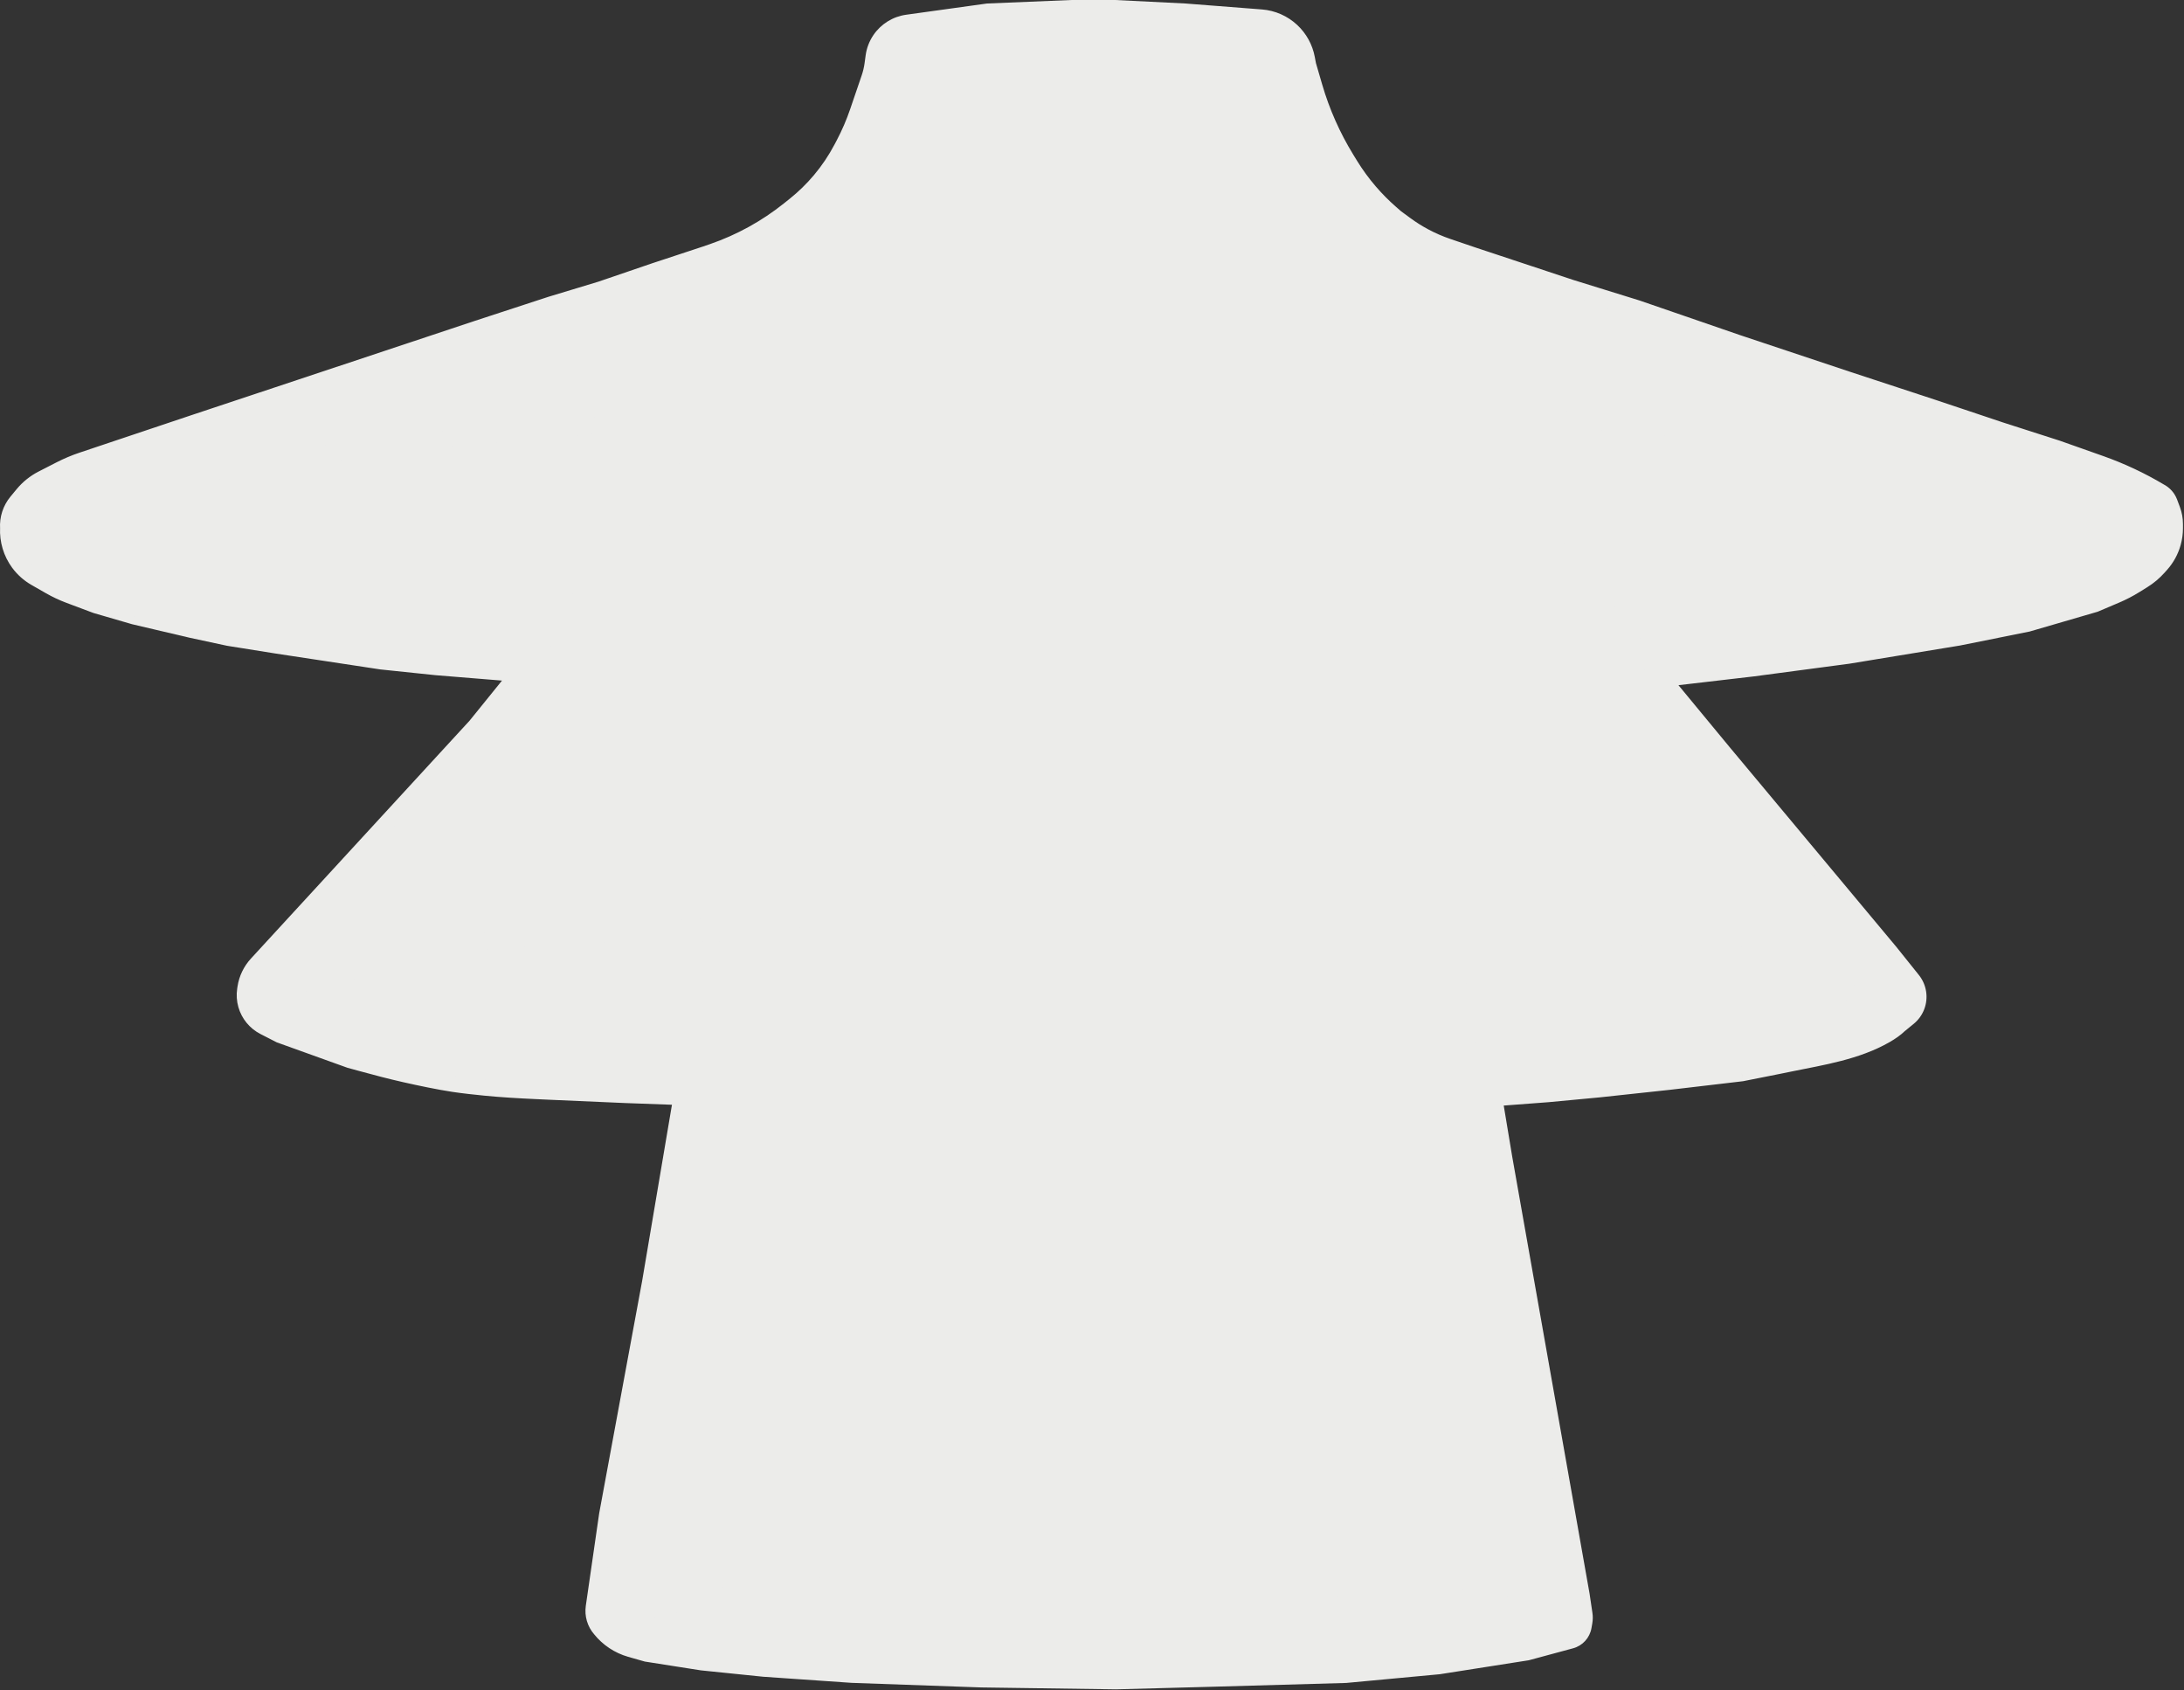
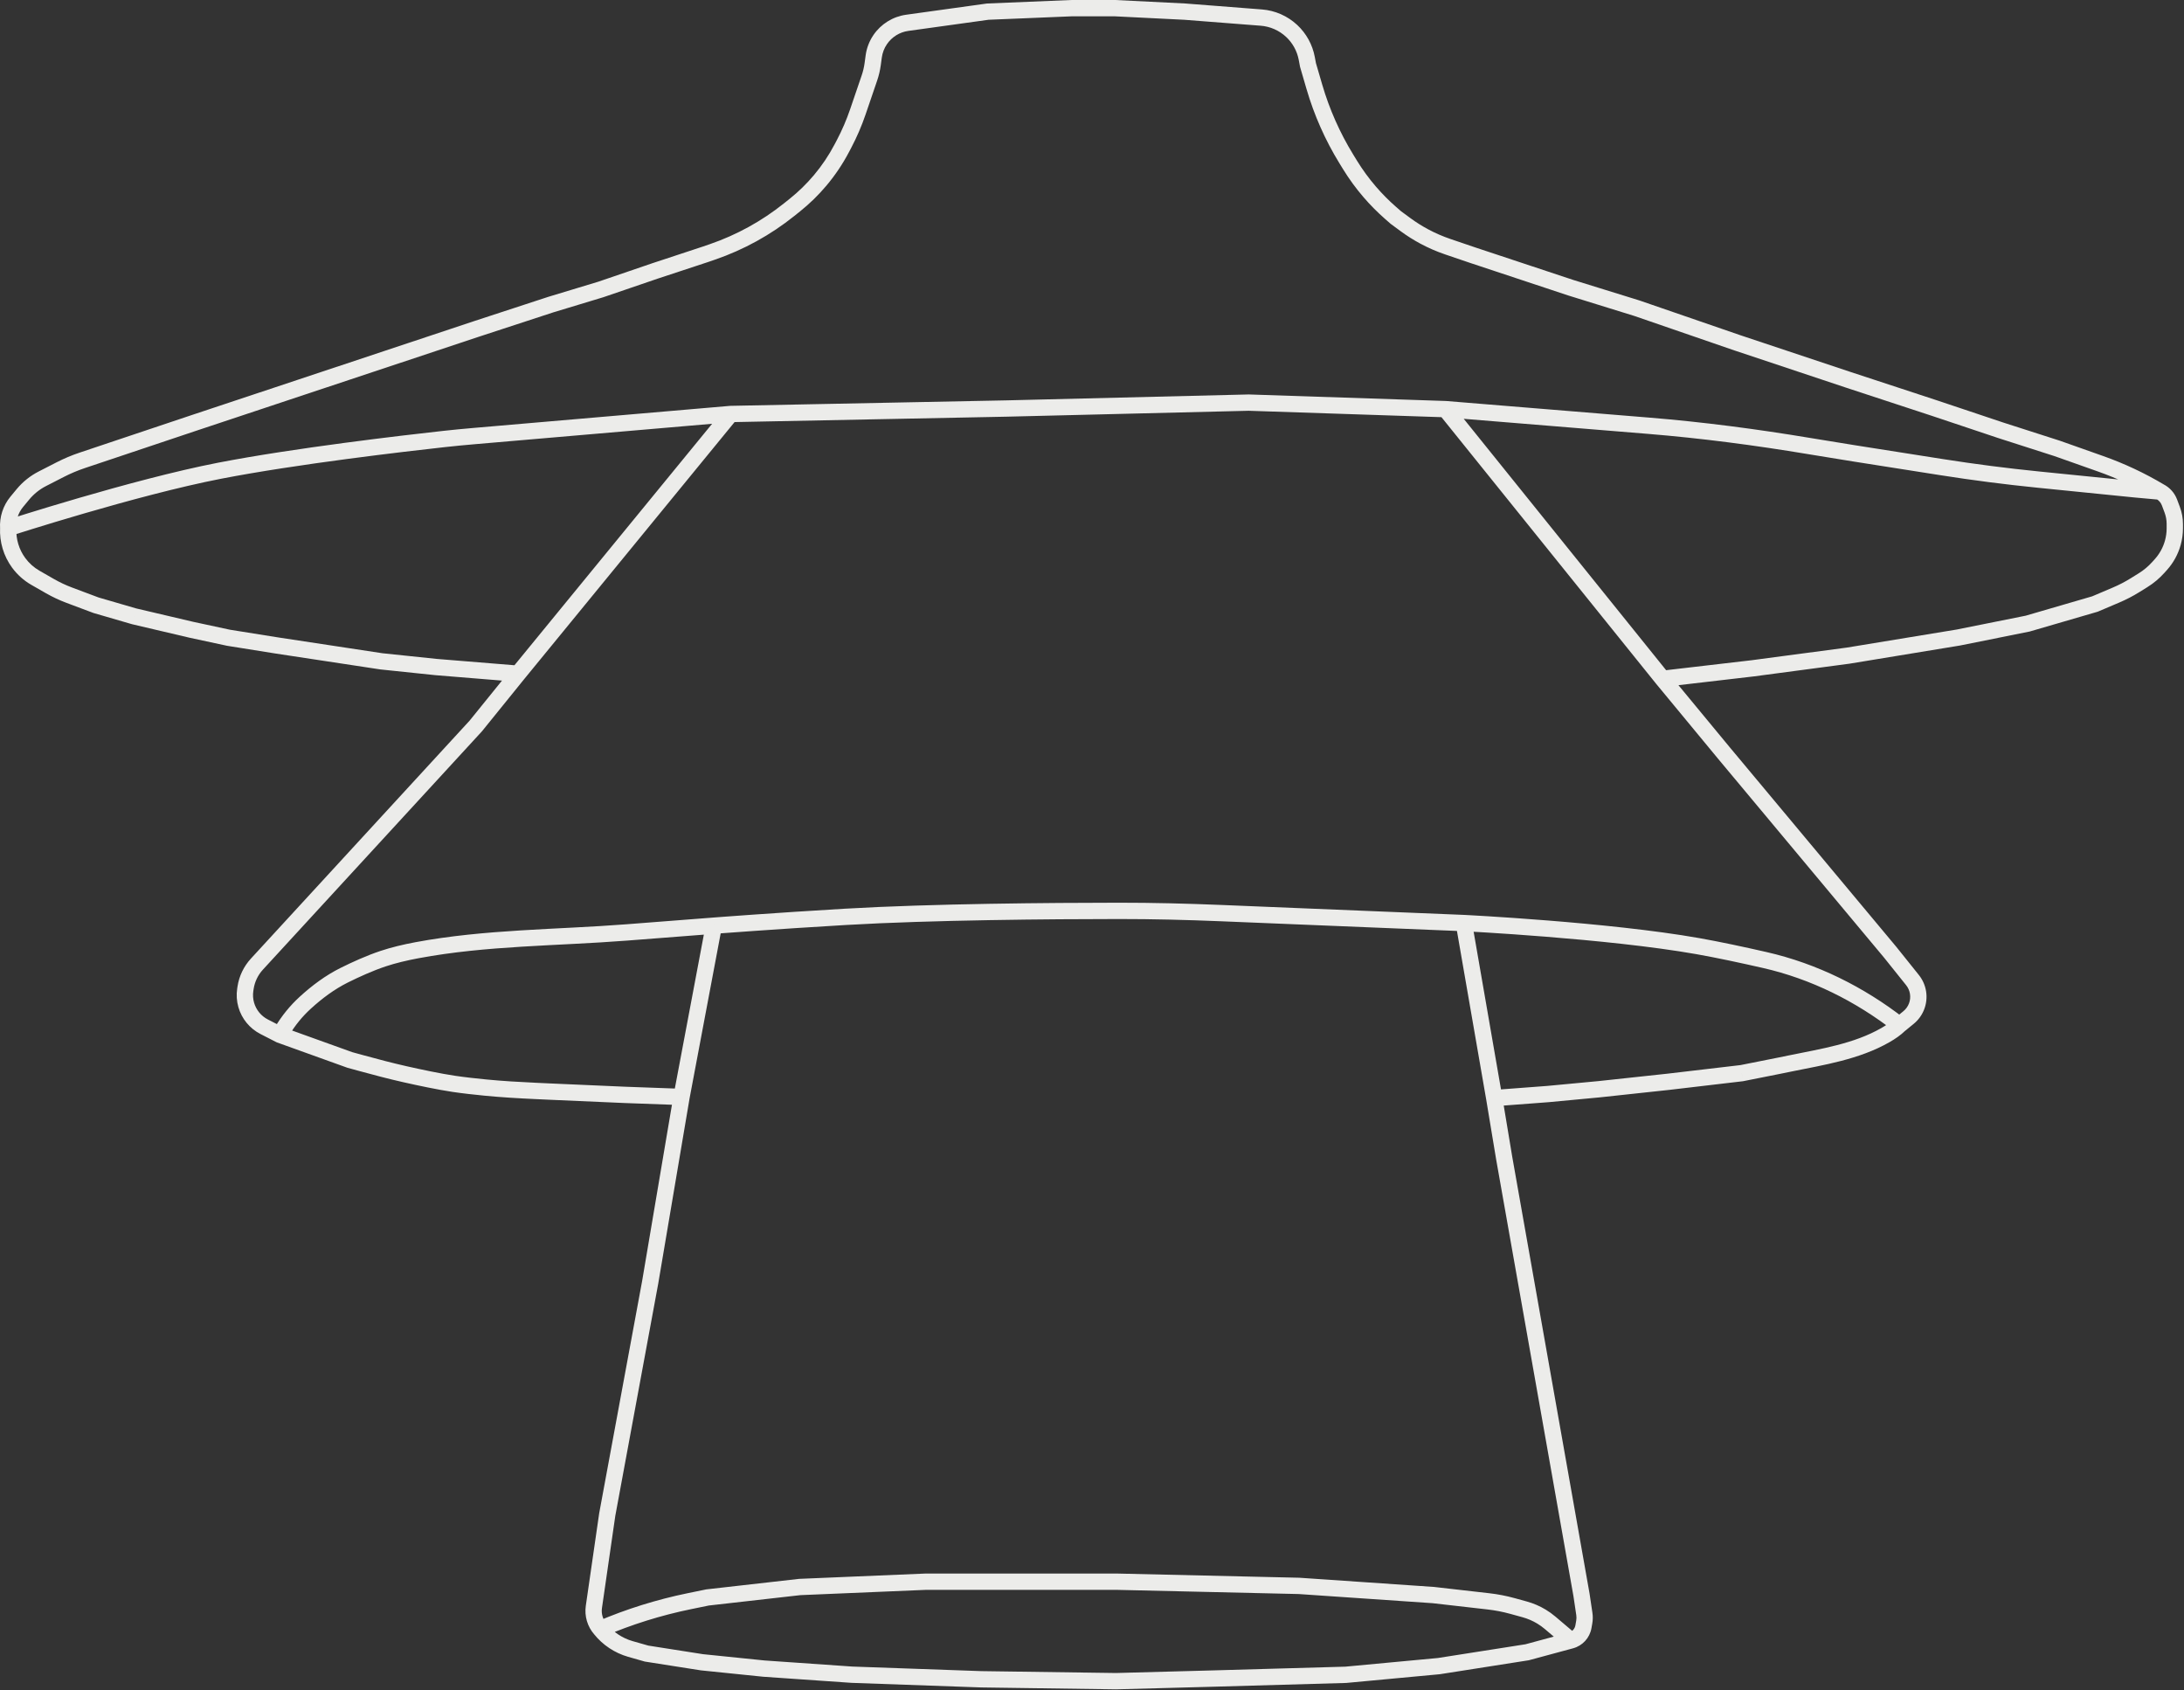
<svg xmlns="http://www.w3.org/2000/svg" width="1339" height="1036" viewBox="0 0 1339 1036" fill="none">
  <rect x="0" y="0" width="1339" height="1036" fill="#333333" stroke="none" />
-   <path d="M605.615 7.132L657.046 5H683.588L726.408 7.132L773.299 10.778C780.265 11.32 786.839 14.215 791.942 18.987C796.728 23.465 799.961 29.354 801.169 35.796L801.926 39.833L805.831 53.211C810.367 68.754 816.96 83.621 825.435 97.417L827.664 101.047C831.241 106.87 835.277 112.398 839.734 117.579C843.688 122.176 847.963 126.487 852.526 130.48L855.78 133.327L861.668 137.66C865.319 140.348 869.156 142.773 873.151 144.916C877.777 147.398 882.599 149.496 887.569 151.187L902.843 156.384L963.33 176.441L1003.6 188.918L1065.04 210.08L1132.79 232.664L1185.69 250.036L1226.76 263.776L1261.18 274.831L1287.8 284.24C1300.46 288.713 1312.63 294.428 1324.16 301.302C1326.9 302.704 1329.02 305.082 1330.1 307.967L1331.79 312.486C1332.83 315.261 1333.36 318.2 1333.36 321.163V323.806C1333.36 326.834 1332.94 329.848 1332.13 332.764C1330.76 337.665 1328.28 342.186 1324.88 345.976L1323.3 347.738C1320.54 350.813 1317.36 353.48 1313.85 355.656L1308.85 358.756C1305.19 361.026 1301.36 363.013 1297.4 364.698L1284.4 370.221L1243.18 382.223L1200.7 390.752L1133.1 401.859L1074.51 409.641L1019.33 416.067L1056.93 461.554L1158.9 583.695L1172.54 600.721C1174.33 602.949 1175.5 605.605 1175.94 608.425C1176.85 614.183 1174.63 619.989 1170.11 623.674L1164.53 628.229C1162.24 630.472 1159.25 632.553 1155.95 634.439C1138.22 644.592 1117.51 647.755 1097.49 651.839L1090.73 653.217L1067.84 657.77L1022.81 663.061L980.479 667.614L949.102 670.567L916.104 673.058L922.22 709.881L969.631 977.658L971.362 989.301C971.601 990.911 971.581 992.548 971.301 994.152L970.791 997.077C970.084 1001.13 967.086 1004.41 963.108 1005.47L936.228 1012.73L882.147 1021.21L825.092 1026.53L744.454 1028.82L684.259 1030.44L601.431 1029.28L522.336 1026.48L468.439 1022.74L430.472 1018.87L396.416 1013.53L386.482 1010.7C379.228 1008.63 372.798 1004.35 368.08 998.468C364.852 994.755 363.4 989.82 364.105 984.951L372.282 928.41L398.596 786.124L417.851 672.345L383.297 671.088L336.806 669.055L328.426 668.666C318.098 668.187 307.776 667.597 297.485 666.59C291.142 665.969 283.948 665.179 278.175 664.312C269.012 662.936 257.218 660.436 248.26 658.415C239.345 656.404 230.51 654.078 221.697 651.66L214.451 649.673L171.628 634.276L161.97 629.328C156.611 626.583 152.627 621.741 150.966 615.954C150.102 612.943 149.897 609.78 150.366 606.683L150.554 605.444C151.375 600.027 153.794 594.978 157.503 590.945L291.665 445.012L317.615 412.942L267.386 408.853L233.831 405.351L169.772 395.635L140.058 390.889L117.462 386.031L82.191 377.748L58.88 370.966L42.443 364.802C38.337 363.263 34.363 361.394 30.558 359.214L21.717 354.147C17.69 351.84 14.191 348.714 11.446 344.973C6.933 338.823 4.675 331.283 5.046 323.664C4.676 317.845 6.538 312.104 10.251 307.609L14.018 303.05C17.302 299.074 21.364 295.811 25.954 293.462L36.964 287.825C41.314 285.599 45.825 283.701 50.459 282.149L118.486 259.36L292.539 201.474L337.697 186.698L368.411 177.4L401.45 166.111L432.662 155.818L436.848 154.376C453.854 148.518 469.725 139.781 483.769 128.544L487.334 125.691C492.979 121.176 498.166 116.116 502.822 110.587C507.934 104.517 512.376 97.913 516.073 90.891L517.465 88.248C520.808 81.897 523.651 75.295 525.968 68.503L533.044 47.761C533.973 45.038 534.636 42.232 535.025 39.382L535.681 34.579C536.186 30.884 537.542 27.356 539.642 24.274C543.471 18.657 549.496 14.92 556.229 13.985L605.615 7.132Z" fill="#ECECEA" />
  <path d="M605.615 7.132L605.408 2.136L605.167 2.146L604.927 2.179L605.615 7.132ZM657.046 5V0H656.942L656.839 0.004L657.046 5ZM683.588 5L683.836 0.006L683.712 0H683.588V5ZM726.408 7.132L726.796 2.147L726.727 2.141L726.657 2.138L726.408 7.132ZM773.299 10.778L772.912 15.763L772.912 15.763L773.299 10.778ZM556.229 13.985L555.542 9.033L555.542 9.033L556.229 13.985ZM535.681 34.579L530.727 33.903L530.727 33.903L535.681 34.579ZM535.025 39.382L539.98 40.058L539.98 40.058L535.025 39.382ZM533.044 47.761L537.776 49.375L537.776 49.375L533.044 47.761ZM525.968 68.503L521.236 66.888L521.236 66.888L525.968 68.503ZM517.465 88.248L513.04 85.919L513.04 85.919L517.465 88.248ZM516.073 90.891L520.497 93.22L520.497 93.22L516.073 90.891ZM436.848 154.376L438.477 159.103L438.477 159.103L436.848 154.376ZM432.662 155.818L434.228 160.566L434.259 160.556L434.29 160.545L432.662 155.818ZM401.45 166.111L399.884 161.362L399.858 161.371L399.833 161.38L401.45 166.111ZM368.411 177.4L369.86 182.186L369.945 182.16L370.028 182.132L368.411 177.4ZM337.697 186.698L336.249 181.912L336.195 181.928L336.142 181.946L337.697 186.698ZM292.539 201.474L290.984 196.721L290.973 196.725L290.961 196.729L292.539 201.474ZM118.486 259.36L116.908 254.615L116.898 254.619L118.486 259.36ZM50.459 282.149L48.871 277.408L48.871 277.408L50.459 282.149ZM36.964 287.825L39.243 292.276L39.243 292.276L36.964 287.825ZM25.954 293.462L23.676 289.011L23.676 289.011L25.954 293.462ZM14.018 303.05L17.872 306.234L17.872 306.234L14.018 303.05ZM10.251 307.609L6.396 304.425L6.396 304.425L10.251 307.609ZM21.717 354.147L19.231 358.485L19.231 358.485L21.717 354.147ZM30.558 359.214L28.073 363.552L28.073 363.552L30.558 359.214ZM42.443 364.802L44.198 360.121L44.198 360.121L42.443 364.802ZM58.88 370.966L57.124 375.648L57.301 375.714L57.483 375.767L58.88 370.966ZM82.191 377.748L80.794 382.549L80.92 382.585L81.048 382.615L82.191 377.748ZM117.462 386.031L116.319 390.899L116.365 390.91L116.411 390.92L117.462 386.031ZM140.058 390.889L139.007 395.778L139.137 395.806L139.269 395.827L140.058 390.889ZM169.772 395.635L168.983 400.572L169.002 400.575L169.022 400.578L169.772 395.635ZM233.831 405.351L233.081 410.294L233.196 410.312L233.312 410.324L233.831 405.351ZM267.386 408.853L266.867 413.826L266.924 413.832L266.981 413.837L267.386 408.853ZM150.554 605.444L145.61 604.695L145.61 604.695L150.554 605.444ZM150.366 606.683L155.31 607.432L155.31 607.432L150.366 606.683ZM214.451 649.673L212.759 654.378L212.941 654.444L213.128 654.495L214.451 649.673ZM221.697 651.66L223.019 646.838L223.019 646.838L221.697 651.66ZM248.26 658.415L247.16 663.293L247.16 663.293L248.26 658.415ZM278.175 664.312L277.433 669.257L277.433 669.257L278.175 664.312ZM297.485 666.59L296.998 671.566L296.998 671.566L297.485 666.59ZM328.426 668.666L328.658 663.672L328.658 663.672L328.426 668.666ZM336.806 669.055L336.574 674.05L336.588 674.051L336.806 669.055ZM383.297 671.088L383.079 676.084L383.097 676.084L383.115 676.085L383.297 671.088ZM398.596 786.124L403.512 787.033L403.519 786.996L403.526 786.958L398.596 786.124ZM372.282 928.41L367.366 927.501L367.348 927.598L367.334 927.695L372.282 928.41ZM364.105 984.951L369.053 985.667L369.053 985.667L364.105 984.951ZM386.482 1010.7L385.11 1015.51L385.11 1015.51L386.482 1010.7ZM396.416 1013.53L395.044 1018.34L395.339 1018.42L395.642 1018.47L396.416 1013.53ZM430.472 1018.87L429.698 1023.81L429.831 1023.83L429.964 1023.84L430.472 1018.87ZM468.439 1022.74L467.931 1027.72L468.012 1027.73L468.094 1027.73L468.439 1022.74ZM522.336 1026.48L521.99 1031.46L522.074 1031.47L522.159 1031.47L522.336 1026.48ZM601.431 1029.28L601.254 1034.27L601.307 1034.27L601.36 1034.28L601.431 1029.28ZM684.259 1030.44L684.188 1035.44L684.291 1035.44L684.393 1035.44L684.259 1030.44ZM744.454 1028.82L744.589 1033.82L744.596 1033.82L744.454 1028.82ZM825.092 1026.53L825.233 1031.53L825.395 1031.53L825.557 1031.51L825.092 1026.53ZM882.147 1021.21L882.612 1026.19L882.767 1026.17L882.921 1026.15L882.147 1021.21ZM936.228 1012.73L937.002 1017.67L937.27 1017.63L937.532 1017.56L936.228 1012.73ZM970.791 997.077L965.865 996.218L965.865 996.218L970.791 997.077ZM971.301 994.152L976.227 995.011L976.227 995.011L971.301 994.152ZM971.362 989.301L966.416 990.036L966.416 990.036L971.362 989.301ZM969.631 977.658L974.577 976.923L974.567 976.854L974.555 976.786L969.631 977.658ZM949.102 670.567L949.479 675.553L949.525 675.549L949.571 675.545L949.102 670.567ZM980.479 667.614L980.948 672.592L980.981 672.589L981.014 672.585L980.479 667.614ZM1022.81 663.061L1023.34 668.032L1023.37 668.03L1023.39 668.027L1022.81 663.061ZM1067.84 657.77L1068.43 662.736L1068.62 662.713L1068.82 662.674L1067.84 657.77ZM1090.73 653.217L1091.71 658.121L1091.72 658.119L1091.73 658.116L1090.73 653.217ZM1097.49 651.839L1098.49 656.738L1098.49 656.738L1097.49 651.839ZM1155.95 634.439L1158.44 638.778L1158.44 638.778L1155.95 634.439ZM1170.11 623.674L1173.27 627.548L1173.27 627.548L1170.11 623.674ZM1172.54 600.721L1176.44 597.595L1176.44 597.595L1172.54 600.721ZM1158.9 583.695L1162.8 580.569L1162.77 580.529L1162.74 580.491L1158.9 583.695ZM1056.93 461.554L1053.08 464.74L1053.08 464.749L1053.09 464.759L1056.93 461.554ZM1019.33 416.067L1015.44 419.203L1015.46 419.228L1015.48 419.252L1019.33 416.067ZM1074.51 409.641L1075.09 414.607L1075.13 414.602L1075.17 414.597L1074.51 409.641ZM1133.1 401.859L1133.76 406.816L1133.83 406.806L1133.91 406.793L1133.1 401.859ZM1200.7 390.752L1201.51 395.685L1201.6 395.671L1201.68 395.654L1200.7 390.752ZM1243.18 382.223L1244.17 387.126L1244.37 387.084L1244.58 387.024L1243.18 382.223ZM1284.4 370.221L1285.8 375.021L1286.08 374.938L1286.36 374.822L1284.4 370.221ZM1297.4 364.698L1299.35 369.299L1299.35 369.299L1297.4 364.698ZM1308.85 358.756L1311.49 363.006L1311.49 363.006L1308.85 358.756ZM1313.85 355.656L1311.22 351.406L1311.22 351.406L1313.85 355.656ZM1323.3 347.738L1327.02 351.075L1327.02 351.075L1323.3 347.738ZM1324.88 345.976L1321.16 342.639L1321.16 342.64L1324.88 345.976ZM1287.8 284.24L1286.14 288.955L1286.14 288.955L1287.8 284.24ZM1261.18 274.831L1262.85 270.117L1262.78 270.093L1262.71 270.071L1261.18 274.831ZM1226.76 263.776L1225.17 268.518L1225.2 268.528L1225.23 268.537L1226.76 263.776ZM1185.69 250.036L1187.28 245.295L1187.27 245.29L1187.25 245.286L1185.69 250.036ZM1132.79 232.664L1131.21 237.408L1131.22 237.411L1131.23 237.415L1132.79 232.664ZM1065.04 210.08L1063.41 214.808L1063.43 214.816L1063.46 214.824L1065.04 210.08ZM1003.6 188.918L1005.23 184.19L1005.16 184.165L1005.08 184.142L1003.6 188.918ZM963.33 176.441L961.756 181.187L961.803 181.203L961.85 181.217L963.33 176.441ZM902.843 156.384L901.232 161.118L901.251 161.124L901.269 161.13L902.843 156.384ZM887.569 151.187L885.958 155.92L885.958 155.92L887.569 151.187ZM861.668 137.66L858.704 141.687L858.704 141.687L861.668 137.66ZM855.78 133.327L852.488 137.09L852.646 137.228L852.816 137.353L855.78 133.327ZM852.526 130.48L855.819 126.717L855.819 126.717L852.526 130.48ZM801.926 39.833L797.012 40.754L797.057 40.996L797.127 41.233L801.926 39.833ZM801.169 35.796L796.255 36.717L796.255 36.717L801.169 35.796ZM483.769 128.544L486.893 132.448L486.893 132.448L483.769 128.544ZM487.334 125.691L484.211 121.787L484.211 121.787L487.334 125.691ZM825.435 97.417L821.174 100.034L821.174 100.034L825.435 97.417ZM827.664 101.047L831.925 98.43L831.925 98.43L827.664 101.047ZM805.831 53.211L810.631 51.81L810.631 51.81L805.831 53.211ZM291.665 445.012L295.346 448.396L295.453 448.28L295.552 448.157L291.665 445.012ZM157.503 590.945L153.822 587.561L153.822 587.561L157.503 590.945ZM161.97 629.328L164.249 624.878L164.249 624.878L161.97 629.328ZM171.628 634.276L169.349 638.726L169.635 638.873L169.937 638.981L171.628 634.276ZM922.22 709.881L917.288 710.7L917.292 710.727L917.297 710.753L922.22 709.881ZM134.552 288.536L133.599 283.628L133.599 283.628L134.552 288.536ZM272.209 269.077L272.758 274.047L272.758 274.047L272.209 269.077ZM290.826 267.272L291.254 272.254L291.254 272.254L290.826 267.272ZM447.963 253.751L447.864 248.752L447.699 248.755L447.534 248.769L447.963 253.751ZM616.691 250.403L616.79 255.402L616.802 255.402L616.813 255.402L616.691 250.403ZM886.205 250.771L886.612 245.787L886.492 245.777L886.371 245.773L886.205 250.771ZM1010.55 260.93L1010.96 255.947L1010.96 255.947L1010.55 260.93ZM1109.41 273.431L1108.59 278.363L1108.59 278.363L1109.41 273.431ZM1137.11 277.938L1136.34 282.877L1136.34 282.877L1137.11 277.938ZM1190.58 286.346L1189.8 291.285L1189.8 291.285L1190.58 286.346ZM765.599 246.771L765.765 241.774L765.621 241.769L765.477 241.773L765.599 246.771ZM172.895 632.14L177.196 634.69L177.196 634.69L172.895 632.14ZM211.11 597.696L208.884 593.219L208.884 593.219L211.11 597.696ZM234.918 587.576L236.498 592.32L236.498 592.32L234.918 587.576ZM255.667 582.414L256.585 587.329L256.585 587.329L255.667 582.414ZM384.108 571.527L384.494 576.512L384.494 576.512L384.108 571.527ZM437.643 567.383L437.257 562.398L437.257 562.398L437.643 567.383ZM518.435 561.956L518.727 566.947L518.727 566.947L518.435 561.956ZM685.926 558.299L685.923 553.299L685.923 553.299L685.926 558.299ZM748.571 559.668L748.366 564.663L748.366 564.663L748.571 559.668ZM897.479 565.768L897.726 560.774L897.705 560.773L897.683 560.772L897.479 565.768ZM1040.9 579.908L1041.77 574.985L1041.77 574.985L1040.9 579.908ZM1081.95 588.423L1080.84 593.298L1080.84 593.298L1081.95 588.423ZM422.708 981.395L421.706 976.497L421.706 976.497L422.708 981.395ZM433.827 979.12L433.264 974.152L433.043 974.177L432.824 974.222L433.827 979.12ZM490.306 972.723L490.096 967.727L489.919 967.735L489.743 967.754L490.306 972.723ZM567.839 969.459V964.459H567.734L567.629 964.463L567.839 969.459ZM684.259 969.459L684.374 964.46L684.316 964.459H684.259V969.459ZM796.483 972.04L796.823 967.052L796.711 967.044L796.598 967.041L796.483 972.04ZM878.721 977.658L879.287 972.69L879.174 972.677L879.061 972.669L878.721 977.658ZM912.529 981.512L911.963 986.479L911.963 986.479L912.529 981.512ZM927.296 984.37L925.968 989.19L925.968 989.19L927.296 984.37ZM934.784 986.434L936.113 981.613L936.112 981.613L934.784 986.434ZM950.358 994.661L947.124 998.475L947.125 998.475L950.358 994.661ZM1249.52 293.941L1249.02 298.916L1249.02 298.916L1249.52 293.941ZM1309.45 299.97L1308.95 304.944L1308.97 304.947L1309 304.949L1309.45 299.97ZM1331.79 312.486L1327.11 314.237L1327.11 314.237L1331.79 312.486ZM1330.1 307.967L1334.78 306.216L1334.78 306.215L1330.1 307.967ZM945.101 990.877L947.691 986.601L947.691 986.601L945.101 990.877ZM11.446 344.973L7.415 347.931L7.415 347.931L11.446 344.973ZM873.151 144.916L875.515 140.51L875.515 140.51L873.151 144.916ZM539.642 24.274L543.774 27.09L543.774 27.09L539.642 24.274ZM1332.13 332.764L1336.94 334.112L1336.94 334.112L1332.13 332.764ZM150.966 615.954L146.16 617.333L146.16 617.333L150.966 615.954ZM187.215 614.545L183.845 610.851L183.845 610.851L187.215 614.545ZM1175.94 608.425L1180.88 607.648L1180.88 607.648L1175.94 608.425ZM502.822 110.587L498.997 107.367L498.997 107.367L502.822 110.587ZM791.942 18.987L795.357 15.336L795.357 15.336L791.942 18.987ZM839.734 117.579L843.524 114.318L843.524 114.318L839.734 117.579ZM605.822 12.127L657.253 9.996L656.839 0.004L605.408 2.136L605.822 12.127ZM657.046 10H683.588V0H657.046V10ZM683.339 9.994L726.16 12.126L726.657 2.138L683.836 0.006L683.339 9.994ZM726.021 12.117L772.912 15.763L773.687 5.793L726.796 2.147L726.021 12.117ZM556.916 18.938L606.302 12.084L604.927 2.179L555.542 9.033L556.916 18.938ZM530.727 33.903L530.071 38.706L539.98 40.058L540.635 35.255L530.727 33.903ZM528.312 46.147L521.236 66.888L530.7 70.117L537.776 49.375L528.312 46.147ZM513.04 85.919L511.649 88.562L520.497 93.22L521.889 90.577L513.04 85.919ZM435.22 149.648L431.034 151.09L434.29 160.545L438.477 159.103L435.22 149.648ZM431.096 151.069L399.884 161.362L403.016 170.859L434.228 160.566L431.096 151.069ZM399.833 161.38L366.795 172.669L370.028 182.132L403.067 170.842L399.833 161.38ZM366.963 172.615L336.249 181.912L339.146 191.483L369.86 182.186L366.963 172.615ZM336.142 181.946L290.984 196.721L294.094 206.226L339.252 191.45L336.142 181.946ZM116.898 254.619L48.871 277.408L52.048 286.89L120.074 264.101L116.898 254.619ZM34.686 283.375L23.676 289.011L28.233 297.912L39.243 292.276L34.686 283.375ZM10.163 299.865L6.396 304.425L14.106 310.794L17.872 306.234L10.163 299.865ZM19.231 358.485L28.073 363.552L33.044 354.876L24.203 349.809L19.231 358.485ZM40.687 369.484L57.124 375.648L60.635 366.284L44.198 360.121L40.687 369.484ZM57.483 375.767L80.794 382.549L83.588 372.947L60.276 366.165L57.483 375.767ZM81.048 382.615L116.319 390.899L118.605 381.164L83.334 372.88L81.048 382.615ZM116.411 390.92L139.007 395.778L141.109 386.001L118.513 381.143L116.411 390.92ZM139.269 395.827L168.983 400.572L170.56 390.697L140.846 385.952L139.269 395.827ZM233.312 410.324L266.867 413.826L267.905 403.88L234.35 400.378L233.312 410.324ZM145.61 604.695L145.423 605.934L155.31 607.432L155.498 606.193L145.61 604.695ZM213.128 654.495L220.374 656.482L223.019 646.838L215.773 644.851L213.128 654.495ZM247.16 663.293C256.135 665.317 268.078 667.852 277.433 669.257L278.917 659.368C269.946 658.021 258.302 655.555 249.36 653.538L247.16 663.293ZM277.433 669.257C283.336 670.143 290.632 670.943 296.998 671.566L297.972 661.614C291.653 660.995 284.561 660.215 278.917 659.368L277.433 669.257ZM328.194 673.661L336.574 674.05L337.038 664.061L328.658 663.672L328.194 673.661ZM336.588 674.051L383.079 676.084L383.516 666.093L337.025 664.06L336.588 674.051ZM393.679 785.215L367.366 927.501L377.199 929.32L403.512 787.033L393.679 785.215ZM367.334 927.695L359.156 984.235L369.053 985.667L377.231 929.126L367.334 927.695ZM385.11 1015.51L395.044 1018.34L397.788 1008.72L387.854 1005.89L385.11 1015.51ZM395.642 1018.47L429.698 1023.81L431.246 1013.93L397.19 1008.59L395.642 1018.47ZM429.964 1023.84L467.931 1027.72L468.947 1017.77L430.98 1013.89L429.964 1023.84ZM468.094 1027.73L521.99 1031.46L522.681 1021.49L468.785 1017.75L468.094 1027.73ZM522.159 1031.47L601.254 1034.27L601.607 1024.28L522.513 1021.48L522.159 1031.47ZM601.36 1034.28L684.188 1035.44L684.329 1025.44L601.501 1024.28L601.36 1034.28ZM684.393 1035.44L744.589 1033.82L744.319 1023.82L684.124 1025.44L684.393 1035.44ZM744.596 1033.82L825.233 1031.53L824.95 1021.54L744.313 1023.82L744.596 1033.82ZM825.557 1031.51L882.612 1026.19L881.682 1016.23L824.627 1021.56L825.557 1031.51ZM882.921 1026.15L937.002 1017.67L935.454 1007.79L881.373 1016.27L882.921 1026.15ZM937.532 1017.56L964.413 1010.3L961.804 1000.64L934.924 1007.91L937.532 1017.56ZM975.717 997.936L976.227 995.011L966.376 993.293L965.865 996.218L975.717 997.936ZM976.308 988.566L974.577 976.923L964.686 978.393L966.416 990.036L976.308 988.566ZM949.571 675.545L980.948 672.592L980.011 662.636L948.634 665.589L949.571 675.545ZM981.014 672.585L1023.34 668.032L1022.27 658.09L979.945 662.642L981.014 672.585ZM1023.39 668.027L1068.43 662.736L1067.26 652.804L1022.22 658.095L1023.39 668.027ZM1068.82 662.674L1091.71 658.121L1089.75 648.313L1066.87 652.866L1068.82 662.674ZM1091.73 658.116L1098.49 656.738L1096.49 646.94L1089.73 648.318L1091.73 658.116ZM1158.44 638.778C1161.94 636.775 1165.33 634.451 1168.03 631.799L1161.03 624.659C1159.16 626.494 1156.56 628.331 1153.47 630.1L1158.44 638.778ZM1167.69 632.103L1173.27 627.548L1166.95 619.8L1161.37 624.355L1167.69 632.103ZM1176.44 597.595L1162.8 580.569L1155 586.822L1168.64 603.847L1176.44 597.595ZM1162.74 580.491L1060.77 458.35L1053.09 464.759L1155.06 586.9L1162.74 580.491ZM1060.78 458.369L1023.19 412.881L1015.48 419.252L1053.08 464.74L1060.78 458.369ZM1075.17 414.597L1133.76 406.816L1132.44 396.903L1073.85 404.684L1075.17 414.597ZM1133.91 406.793L1201.51 395.685L1199.89 385.818L1132.29 396.925L1133.91 406.793ZM1201.68 395.654L1244.17 387.126L1242.2 377.321L1199.71 385.849L1201.68 395.654ZM1244.58 387.024L1285.8 375.021L1283 365.42L1241.78 377.423L1244.58 387.024ZM1286.36 374.822L1299.35 369.299L1295.44 360.096L1282.44 365.619L1286.36 374.822ZM1311.49 363.006L1316.49 359.905L1311.22 351.406L1306.22 354.507L1311.49 363.006ZM1327.02 351.075L1328.6 349.313L1321.16 342.64L1319.58 344.401L1327.02 351.075ZM1338.36 323.806V321.163H1328.36V323.806H1338.36ZM1289.47 279.526L1262.85 270.117L1259.52 279.546L1286.14 288.955L1289.47 279.526ZM1262.71 270.071L1228.28 259.016L1225.23 268.537L1259.66 279.592L1262.71 270.071ZM1228.34 259.035L1187.28 245.295L1184.11 254.778L1225.17 268.518L1228.34 259.035ZM1187.25 245.286L1134.35 227.914L1131.23 237.415L1184.13 254.787L1187.25 245.286ZM1134.37 227.921L1066.62 205.337L1063.46 214.824L1131.21 237.408L1134.37 227.921ZM1066.67 205.353L1005.23 184.19L1001.97 193.645L1063.41 214.808L1066.67 205.353ZM1005.08 184.142L964.81 171.665L961.85 181.217L1002.12 193.694L1005.08 184.142ZM964.904 171.696L904.417 151.638L901.269 161.13L961.756 181.187L964.904 171.696ZM904.454 151.651L889.18 146.453L885.958 155.92L901.232 161.118L904.454 151.651ZM864.632 133.634L858.744 129.3L852.816 137.353L858.704 141.687L864.632 133.634ZM859.073 129.564L855.819 126.717L849.234 134.242L852.488 137.09L859.073 129.564ZM806.841 38.911L806.084 34.874L796.255 36.717L797.012 40.754L806.841 38.911ZM486.893 132.448L490.458 129.596L484.211 121.787L480.645 124.64L486.893 132.448ZM821.174 100.034L823.404 103.664L831.925 98.43L829.695 94.8L821.174 100.034ZM797.127 41.233L801.031 54.612L810.631 51.81L806.726 38.432L797.127 41.233ZM266.981 413.837L317.209 417.926L318.021 407.959L267.792 403.87L266.981 413.837ZM313.728 409.797L287.778 441.867L295.552 448.157L321.502 416.087L313.728 409.797ZM287.985 441.628L153.822 587.561L161.183 594.329L295.346 448.396L287.985 441.628ZM159.69 633.778L169.349 638.726L173.908 629.826L164.249 624.878L159.69 633.778ZM169.937 638.981L212.759 654.378L216.142 644.968L173.32 629.571L169.937 638.981ZM383.115 676.085L417.669 677.342L418.033 667.348L383.479 666.092L383.115 676.085ZM948.726 665.581L915.728 668.072L916.481 678.044L949.479 675.553L948.726 665.581ZM911.172 673.877L917.288 710.7L927.153 709.062L921.037 672.239L911.172 673.877ZM1019.91 421.033L1075.09 414.607L1073.93 404.674L1018.75 411.1L1019.91 421.033ZM5.046 323.664C6.586 328.421 6.587 328.421 6.587 328.421C6.587 328.421 6.588 328.421 6.589 328.42C6.591 328.42 6.595 328.419 6.599 328.417C6.608 328.414 6.621 328.41 6.639 328.404C6.676 328.392 6.73 328.375 6.803 328.351C6.948 328.305 7.166 328.235 7.452 328.143C8.024 327.959 8.873 327.688 9.973 327.338C12.172 326.639 15.375 325.629 19.384 324.383C27.403 321.893 38.642 318.466 51.515 314.722C77.299 307.223 109.497 298.493 135.505 293.444L133.599 283.628C107.125 288.767 74.569 297.602 48.722 305.12C35.779 308.884 24.481 312.329 16.418 314.833C12.386 316.086 9.162 317.103 6.944 317.808C5.835 318.16 4.977 318.435 4.396 318.621C4.106 318.714 3.884 318.786 3.735 318.834C3.66 318.858 3.603 318.876 3.565 318.889C3.546 318.895 3.531 318.899 3.522 318.903C3.517 318.904 3.513 318.905 3.51 318.906C3.509 318.907 3.508 318.907 3.507 318.907C3.506 318.907 3.506 318.908 5.046 323.664ZM135.505 293.444C181.697 284.477 248.42 276.733 272.758 274.047L271.661 264.107C247.354 266.79 180.247 274.572 133.599 283.628L135.505 293.444ZM291.254 272.254L448.391 258.733L447.534 248.769L290.397 262.29L291.254 272.254ZM448.062 258.75L616.79 255.402L616.592 245.404L447.864 248.752L448.062 258.75ZM885.798 255.754L1010.14 265.914L1010.96 255.947L886.612 245.787L885.798 255.754ZM1108.59 278.363C1117.91 279.918 1127.5 281.488 1136.34 282.877L1137.89 272.998C1129.09 271.616 1119.53 270.051 1110.23 268.5L1108.59 278.363ZM1136.34 282.877C1152.76 285.458 1173.29 288.687 1189.8 291.285L1191.36 281.407C1174.84 278.809 1154.31 275.579 1137.89 272.998L1136.34 282.877ZM616.813 255.402L765.721 251.77L765.477 241.773L616.569 245.405L616.813 255.402ZM765.434 251.769L886.04 255.768L886.371 245.773L765.765 241.774L765.434 251.769ZM882.311 253.907L1015.44 419.203L1023.23 412.93L890.099 247.635L882.311 253.907ZM444.094 250.583L313.747 409.775L321.484 416.11L451.831 256.919L444.094 250.583ZM175.929 636.826L177.196 634.69L168.594 629.59L167.327 631.727L175.929 636.826ZM213.336 602.173C220.091 598.815 228.53 594.975 236.498 592.32L233.337 582.833C224.733 585.7 215.823 589.769 208.884 593.219L213.336 602.173ZM236.498 592.32C242.484 590.325 249.355 588.68 256.585 587.329L254.749 577.499C247.238 578.902 239.892 580.648 233.337 582.833L236.498 592.32ZM384.494 576.512L438.028 572.368L437.257 562.398L383.722 566.542L384.494 576.512ZM437.643 567.383C438.028 572.368 438.028 572.368 438.029 572.368C438.029 572.368 438.029 572.368 438.03 572.368C438.031 572.368 438.032 572.368 438.035 572.368C438.039 572.368 438.046 572.367 438.054 572.366C438.072 572.365 438.099 572.363 438.134 572.36C438.205 572.355 438.311 572.347 438.451 572.336C438.732 572.314 439.15 572.283 439.697 572.241C440.792 572.158 442.407 572.036 444.481 571.882C448.63 571.574 454.619 571.136 461.975 570.619C476.688 569.583 496.866 568.228 518.727 566.947L518.142 556.964C496.231 558.248 476.013 559.606 461.273 560.643C453.902 561.162 447.901 561.601 443.74 561.91C441.66 562.064 440.041 562.186 438.94 562.27C438.39 562.311 437.97 562.343 437.687 562.365C437.545 562.376 437.438 562.384 437.366 562.39C437.33 562.393 437.303 562.395 437.285 562.396C437.276 562.397 437.269 562.397 437.264 562.398C437.262 562.398 437.26 562.398 437.259 562.398C437.258 562.398 437.258 562.398 437.257 562.398C437.257 562.398 437.257 562.398 437.643 567.383ZM518.727 566.947C571.507 563.856 644.731 563.324 685.93 563.299L685.923 553.299C644.729 553.324 571.243 553.855 518.142 556.964L518.727 566.947ZM748.366 564.663L897.274 570.764L897.683 560.772L748.776 554.672L748.366 564.663ZM897.479 565.768C897.231 570.762 897.231 570.762 897.232 570.762C897.232 570.762 897.233 570.762 897.234 570.762C897.237 570.762 897.241 570.762 897.246 570.763C897.256 570.763 897.271 570.764 897.292 570.765C897.333 570.767 897.396 570.77 897.479 570.774C897.645 570.783 897.893 570.796 898.22 570.813C898.873 570.847 899.841 570.898 901.093 570.967C903.598 571.105 907.241 571.312 911.787 571.592C920.88 572.153 933.58 573.001 948.007 574.154C976.906 576.464 1012.57 579.985 1040.03 584.832L1041.77 574.985C1013.81 570.05 977.761 566.501 948.804 564.186C934.304 563.027 921.541 562.174 912.402 561.611C907.832 561.33 904.167 561.121 901.643 560.982C900.38 560.913 899.403 560.861 898.741 560.826C898.409 560.809 898.157 560.796 897.986 560.787C897.901 560.783 897.837 560.78 897.793 560.778C897.771 560.776 897.755 560.776 897.743 560.775C897.738 560.775 897.734 560.775 897.731 560.774C897.729 560.774 897.728 560.774 897.727 560.774C897.726 560.774 897.726 560.774 897.479 565.768ZM1040.03 584.832C1052.31 586.999 1067.03 590.151 1080.84 593.298L1083.06 583.549C1069.19 580.387 1054.29 577.194 1041.77 574.985L1040.03 584.832ZM432.729 566.457L412.938 671.418L422.765 673.271L442.556 568.31L432.729 566.457ZM921.031 672.203L902.405 564.913L892.552 566.623L911.178 673.913L921.031 672.203ZM423.711 986.294L434.829 984.019L432.824 974.222L421.706 976.497L423.711 986.294ZM434.389 984.088L490.869 977.691L489.743 967.754L433.264 974.152L434.389 984.088ZM490.516 977.718L568.049 974.454L567.629 964.463L490.096 967.727L490.516 977.718ZM567.839 974.459H684.259V964.459H567.839V974.459ZM684.144 974.457L796.368 977.039L796.598 967.041L684.374 964.46L684.144 974.457ZM796.142 977.029L878.38 982.646L879.061 972.669L796.823 967.052L796.142 977.029ZM878.154 982.626L911.963 986.479L913.095 976.544L879.287 972.69L878.154 982.626ZM925.968 989.19L933.456 991.254L936.112 981.613L928.624 979.55L925.968 989.19ZM947.125 998.475L959.875 1009.28L966.342 1001.66L953.591 990.847L947.125 998.475ZM1249.02 298.916L1308.95 304.944L1309.95 294.995L1250.02 288.967L1249.02 298.916ZM1309 304.949L1323.71 306.281L1324.61 296.322L1309.9 294.99L1309 304.949ZM1336.47 310.735L1334.78 306.216L1325.42 309.718L1327.11 314.237L1336.47 310.735ZM1334.78 306.215C1333.27 302.161 1330.29 298.821 1326.44 296.85L1321.88 305.754C1323.51 306.588 1324.77 308.002 1325.42 309.718L1334.78 306.215ZM942.51 995.154C944.134 996.138 945.677 997.248 947.124 998.475L953.591 990.847C951.74 989.278 949.767 987.858 947.691 986.601L942.51 995.154ZM911.963 986.479C916.694 987.019 921.377 987.925 925.968 989.19L928.624 979.55C923.534 978.147 918.342 977.142 913.095 976.544L911.963 986.479ZM1080.84 593.298C1110.22 599.995 1137.57 613.59 1161.46 632.175L1167.6 624.283C1142.66 604.882 1113.99 590.599 1083.06 583.549L1080.84 593.298ZM685.93 563.299C706.742 563.286 727.538 563.81 748.366 564.663L748.776 554.672C727.845 553.814 706.906 553.286 685.923 553.299L685.93 563.299ZM7.415 347.931C10.573 352.235 14.598 355.831 19.231 358.485L24.203 349.809C20.782 347.848 17.809 345.193 15.477 342.015L7.415 347.931ZM256.585 587.329C298.494 579.502 341.062 579.873 384.494 576.512L383.722 566.542C341.456 569.813 297.333 569.546 254.749 577.499L256.585 587.329ZM272.758 274.047C278.916 273.368 285.058 272.787 291.254 272.254L290.397 262.29C284.147 262.828 277.921 263.417 271.661 264.107L272.758 274.047ZM875.515 140.51C871.729 138.479 868.092 136.181 864.632 133.634L858.704 141.687C862.545 144.515 866.583 147.067 870.787 149.322L875.515 140.51ZM535.511 21.458C532.974 25.18 531.336 29.44 530.727 33.903L540.635 35.255C541.035 32.327 542.109 29.532 543.774 27.09L535.511 21.458ZM889.18 146.453C884.469 144.851 879.899 142.863 875.515 140.51L870.787 149.322C875.654 151.934 880.729 154.141 885.958 155.92L889.18 146.453ZM1326.72 297.008C1314.91 289.965 1302.43 284.109 1289.47 279.526L1286.14 288.955C1298.48 293.317 1310.36 298.891 1321.6 305.596L1326.72 297.008ZM1338.36 321.163C1338.36 317.602 1337.72 314.07 1336.47 310.735L1327.11 314.237C1327.93 316.452 1328.36 318.798 1328.36 321.163H1338.36ZM1336.94 334.112C1337.88 330.757 1338.36 327.29 1338.36 323.806H1328.36C1328.36 326.379 1328.01 328.939 1327.31 331.415L1336.94 334.112ZM48.871 277.408C44 279.039 39.258 281.034 34.686 283.375L39.243 292.276C43.37 290.163 47.651 288.363 52.048 286.89L48.871 277.408ZM1189.8 291.285C1209.47 294.379 1229.21 296.924 1249.02 298.916L1250.02 288.967C1230.4 286.992 1210.84 284.472 1191.36 281.407L1189.8 291.285ZM1098.49 656.738C1118.09 652.739 1139.83 649.434 1158.44 638.778L1153.47 630.1C1136.62 639.75 1116.92 642.771 1096.49 646.94L1098.49 656.738ZM976.227 995.011C976.598 992.881 976.626 990.705 976.308 988.566L966.416 990.036C966.577 991.117 966.563 992.216 966.376 993.293L976.227 995.011ZM964.399 1010.3C970.258 1008.74 974.675 1003.91 975.717 997.936L965.865 996.218C965.493 998.354 963.913 1000.08 961.818 1000.64L964.399 1010.3ZM296.998 671.566C307.416 672.586 317.837 673.18 328.194 673.661L328.658 663.672C318.358 663.194 308.136 662.608 297.972 661.614L296.998 671.566ZM933.456 991.254C936.639 992.131 939.686 993.444 942.51 995.154L947.691 986.601C944.079 984.413 940.183 982.735 936.113 981.613L933.456 991.254ZM220.374 656.482C229.215 658.907 238.135 661.257 247.16 663.293L249.36 653.538C240.556 651.552 231.806 649.248 223.019 646.838L220.374 656.482ZM1328.6 349.313C1332.51 344.952 1335.36 339.751 1336.94 334.112L1327.31 331.415C1326.15 335.579 1324.04 339.419 1321.16 342.639L1328.6 349.313ZM146.16 617.333C148.203 624.45 153.101 630.403 159.69 633.778L164.249 624.878C160.121 622.763 157.052 619.033 155.772 614.574L146.16 617.333ZM1316.49 359.905C1320.4 357.478 1323.95 354.505 1327.02 351.075L1319.58 344.401C1317.14 347.122 1314.32 349.481 1311.22 351.406L1316.49 359.905ZM145.423 605.933C144.846 609.742 145.097 613.631 146.16 617.333L155.772 614.574C155.106 612.254 154.948 609.818 155.31 607.432L145.423 605.933ZM364.179 1001.6C369.545 1008.29 376.86 1013.15 385.11 1015.51L387.854 1005.89C381.597 1004.1 376.051 1000.42 371.982 995.341L364.179 1001.6ZM190.585 618.238C197.587 611.849 205.094 606.272 213.337 602.173L208.884 593.219C199.582 597.844 191.316 604.034 183.845 610.851L190.585 618.238ZM1180.88 607.648C1180.3 603.968 1178.77 600.502 1176.44 597.595L1168.64 603.847C1169.88 605.396 1170.69 607.242 1171 609.202L1180.88 607.648ZM28.073 363.552C32.111 365.866 36.329 367.85 40.687 369.484L44.198 360.121C40.345 358.676 36.615 356.922 33.044 354.876L28.073 363.552ZM6.396 304.425C1.873 309.9 -0.394 316.894 0.056 323.982L10.036 323.347C9.747 318.797 11.202 314.308 14.106 310.794L6.396 304.425ZM177.196 634.69C180.821 628.574 185.333 623.03 190.585 618.238L183.845 610.851C177.863 616.309 172.723 622.625 168.594 629.59L177.196 634.69ZM1173.27 627.548C1179.17 622.738 1182.06 615.162 1180.88 607.648L1171 609.202C1171.63 613.204 1170.09 617.239 1166.95 619.8L1173.27 627.548ZM359.156 984.235C358.244 990.544 360.124 996.938 364.307 1001.75L371.853 995.188C369.579 992.572 368.557 989.096 369.053 985.667L359.156 984.235ZM0.052 323.421C-0.375 332.181 2.221 340.853 7.415 347.931L15.477 342.015C11.646 336.793 9.724 330.384 10.04 323.908L0.052 323.421ZM370.045 1003.07C387.323 995.68 405.303 990.061 423.711 986.294L421.706 976.497C402.637 980.399 384.012 986.22 366.115 993.871L370.045 1003.07ZM1299.35 369.299C1303.55 367.514 1307.61 365.41 1311.49 363.006L1306.22 354.507C1302.77 356.642 1299.17 358.511 1295.44 360.096L1299.35 369.299ZM155.498 606.193C156.169 601.761 158.149 597.629 161.183 594.329L153.822 587.561C149.44 592.327 146.58 598.294 145.61 604.695L155.498 606.193ZM438.477 159.103C456.024 153.059 472.401 144.043 486.893 132.448L480.645 124.64C467.049 135.518 451.683 143.978 435.22 149.648L438.477 159.103ZM1010.14 265.914C1043.1 268.607 1075.92 272.912 1108.59 278.363L1110.23 268.5C1077.34 263.011 1044.24 258.666 1010.96 255.947L1010.14 265.914ZM23.676 289.011C18.479 291.671 13.881 295.365 10.163 299.865L17.872 306.234C20.723 302.784 24.248 299.952 28.233 297.912L23.676 289.011ZM511.649 88.562C508.119 95.266 503.878 101.571 498.997 107.367L506.647 113.808C511.99 107.463 516.633 100.56 520.497 93.22L511.649 88.562ZM521.236 66.888C519.003 73.435 516.262 79.798 513.04 85.919L521.889 90.577C525.353 83.996 528.299 77.156 530.7 70.117L521.236 66.888ZM788.526 22.639C792.535 26.389 795.243 31.321 796.255 36.717L806.084 34.874C804.679 27.386 800.921 20.541 795.357 15.336L788.526 22.639ZM829.695 94.8C821.454 81.383 815.042 66.925 810.631 51.81L801.031 54.612C805.692 70.582 812.466 85.859 821.174 100.034L829.695 94.8ZM530.071 38.706C529.726 41.237 529.137 43.729 528.312 46.147L537.776 49.375C538.809 46.348 539.547 43.228 539.98 40.058L530.071 38.706ZM843.524 114.318C839.241 109.339 835.363 104.026 831.925 98.43L823.404 103.664C827.12 109.714 831.313 115.457 835.943 120.839L843.524 114.318ZM543.774 27.09C546.807 22.639 551.581 19.678 556.916 18.938L555.542 9.033C547.41 10.161 540.134 14.674 535.511 21.458L543.774 27.09ZM855.819 126.717C851.433 122.879 847.325 118.736 843.524 114.318L835.943 120.839C840.052 125.615 844.493 130.094 849.234 134.242L855.819 126.717ZM772.912 15.763C778.746 16.217 784.252 18.642 788.526 22.639L795.357 15.336C789.426 9.788 781.784 6.423 773.687 5.793L772.912 15.763ZM498.997 107.367C494.552 112.646 489.6 117.476 484.211 121.787L490.458 129.596C496.358 124.875 501.78 119.587 506.647 113.808L498.997 107.367ZM290.961 196.729L116.908 254.615L120.064 264.104L294.117 206.218L290.961 196.729ZM169.022 400.578L233.081 410.294L234.581 400.407L170.521 390.691L169.022 400.578ZM974.555 976.786L927.144 709.009L917.297 710.753L964.708 978.529L974.555 976.786ZM412.921 671.51L393.666 785.29L403.526 786.958L422.781 673.179L412.921 671.51Z" fill="#ECECEA" />
</svg>